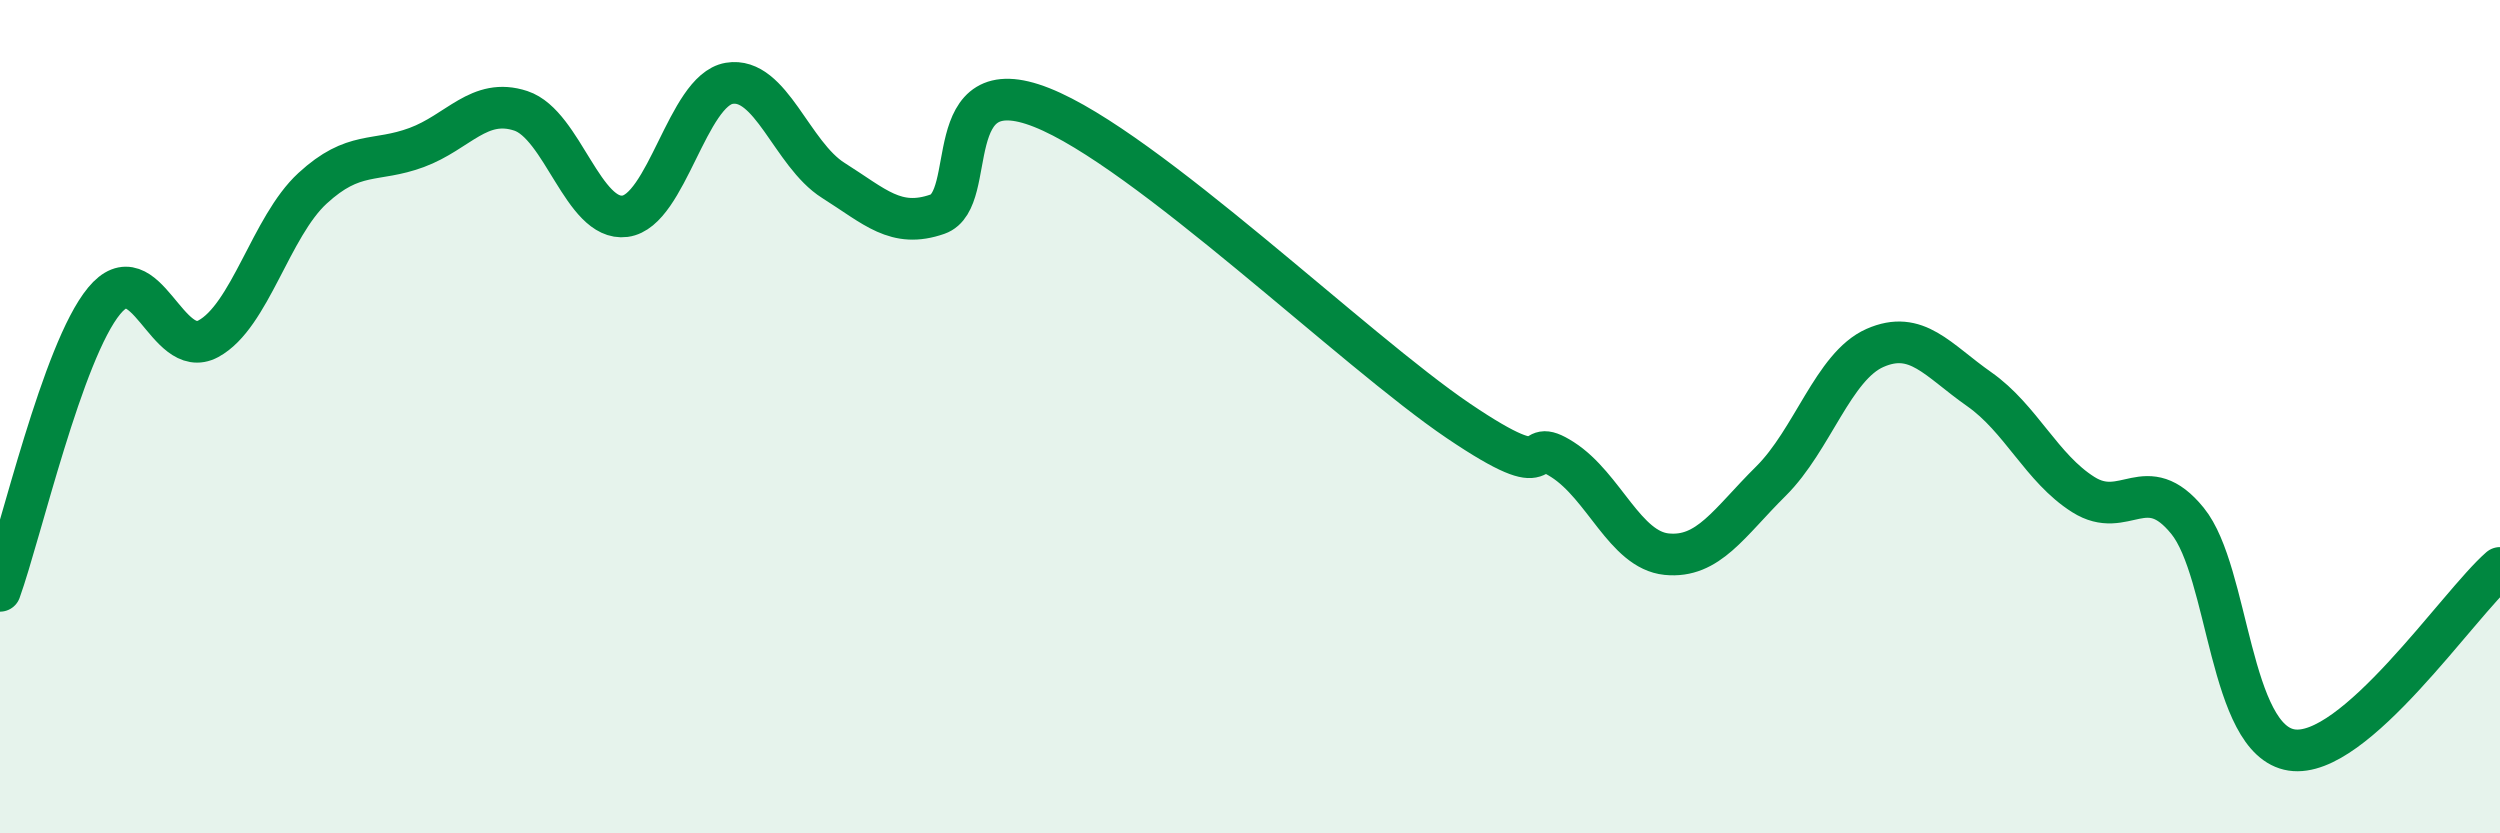
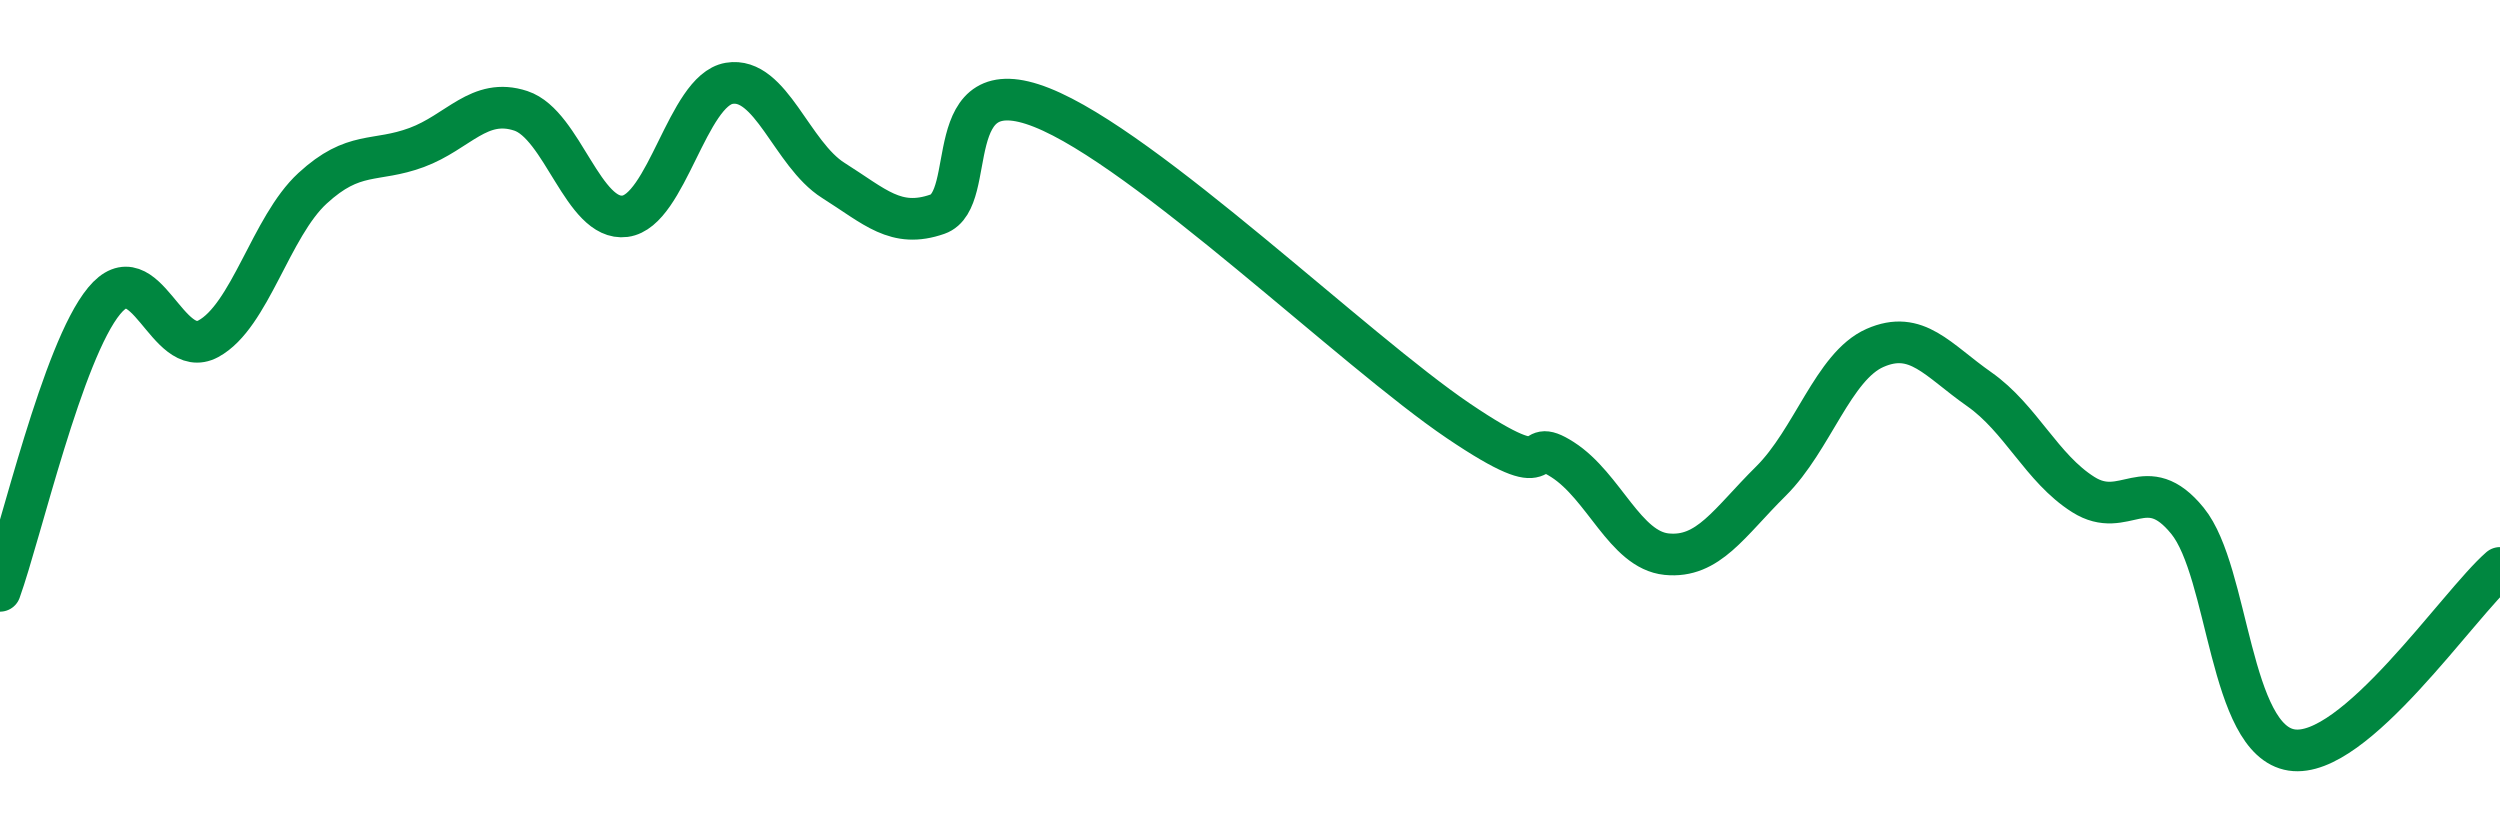
<svg xmlns="http://www.w3.org/2000/svg" width="60" height="20" viewBox="0 0 60 20">
-   <path d="M 0,14.18 C 0.5,12.79 1.5,8.43 2.5,7.22 C 3.5,6.01 4,8.67 5,8.13 C 6,7.59 6.5,5.44 7.5,4.52 C 8.5,3.6 9,3.91 10,3.54 C 11,3.17 11.5,2.33 12.5,2.66 C 13.5,2.99 14,5.32 15,5.19 C 16,5.06 16.5,2.17 17.5,2 C 18.5,1.83 19,3.7 20,4.33 C 21,4.96 21.5,5.49 22.5,5.14 C 23.5,4.79 22.5,1.59 25,2.58 C 27.5,3.57 32.5,8.41 35,10.1 C 37.5,11.79 36.5,10.39 37.5,11.03 C 38.5,11.67 39,13.2 40,13.3 C 41,13.4 41.5,12.54 42.5,11.55 C 43.5,10.56 44,8.79 45,8.35 C 46,7.91 46.5,8.64 47.5,9.34 C 48.5,10.04 49,11.24 50,11.87 C 51,12.5 51.5,11.27 52.5,12.5 C 53.5,13.73 53.5,17.77 55,18 C 56.5,18.23 59,14.5 60,13.63L60 20L0 20Z" fill="#008740" opacity="0.1" stroke-linecap="round" stroke-linejoin="round" />
  <path d="M 0,14.18 C 0.5,12.79 1.5,8.43 2.5,7.22 C 3.5,6.01 4,8.67 5,8.13 C 6,7.59 6.5,5.44 7.5,4.52 C 8.5,3.6 9,3.91 10,3.54 C 11,3.17 11.5,2.33 12.5,2.66 C 13.5,2.99 14,5.32 15,5.19 C 16,5.06 16.5,2.17 17.5,2 C 18.5,1.83 19,3.7 20,4.33 C 21,4.96 21.5,5.49 22.5,5.14 C 23.5,4.79 22.5,1.59 25,2.58 C 27.5,3.57 32.5,8.41 35,10.1 C 37.5,11.79 36.5,10.39 37.5,11.03 C 38.5,11.67 39,13.2 40,13.3 C 41,13.4 41.5,12.54 42.5,11.55 C 43.5,10.56 44,8.79 45,8.35 C 46,7.91 46.5,8.64 47.5,9.34 C 48.5,10.04 49,11.24 50,11.87 C 51,12.5 51.5,11.27 52.5,12.5 C 53.5,13.73 53.5,17.77 55,18 C 56.5,18.23 59,14.5 60,13.63" stroke="#008740" stroke-width="1" fill="none" stroke-linecap="round" stroke-linejoin="round" />
</svg>